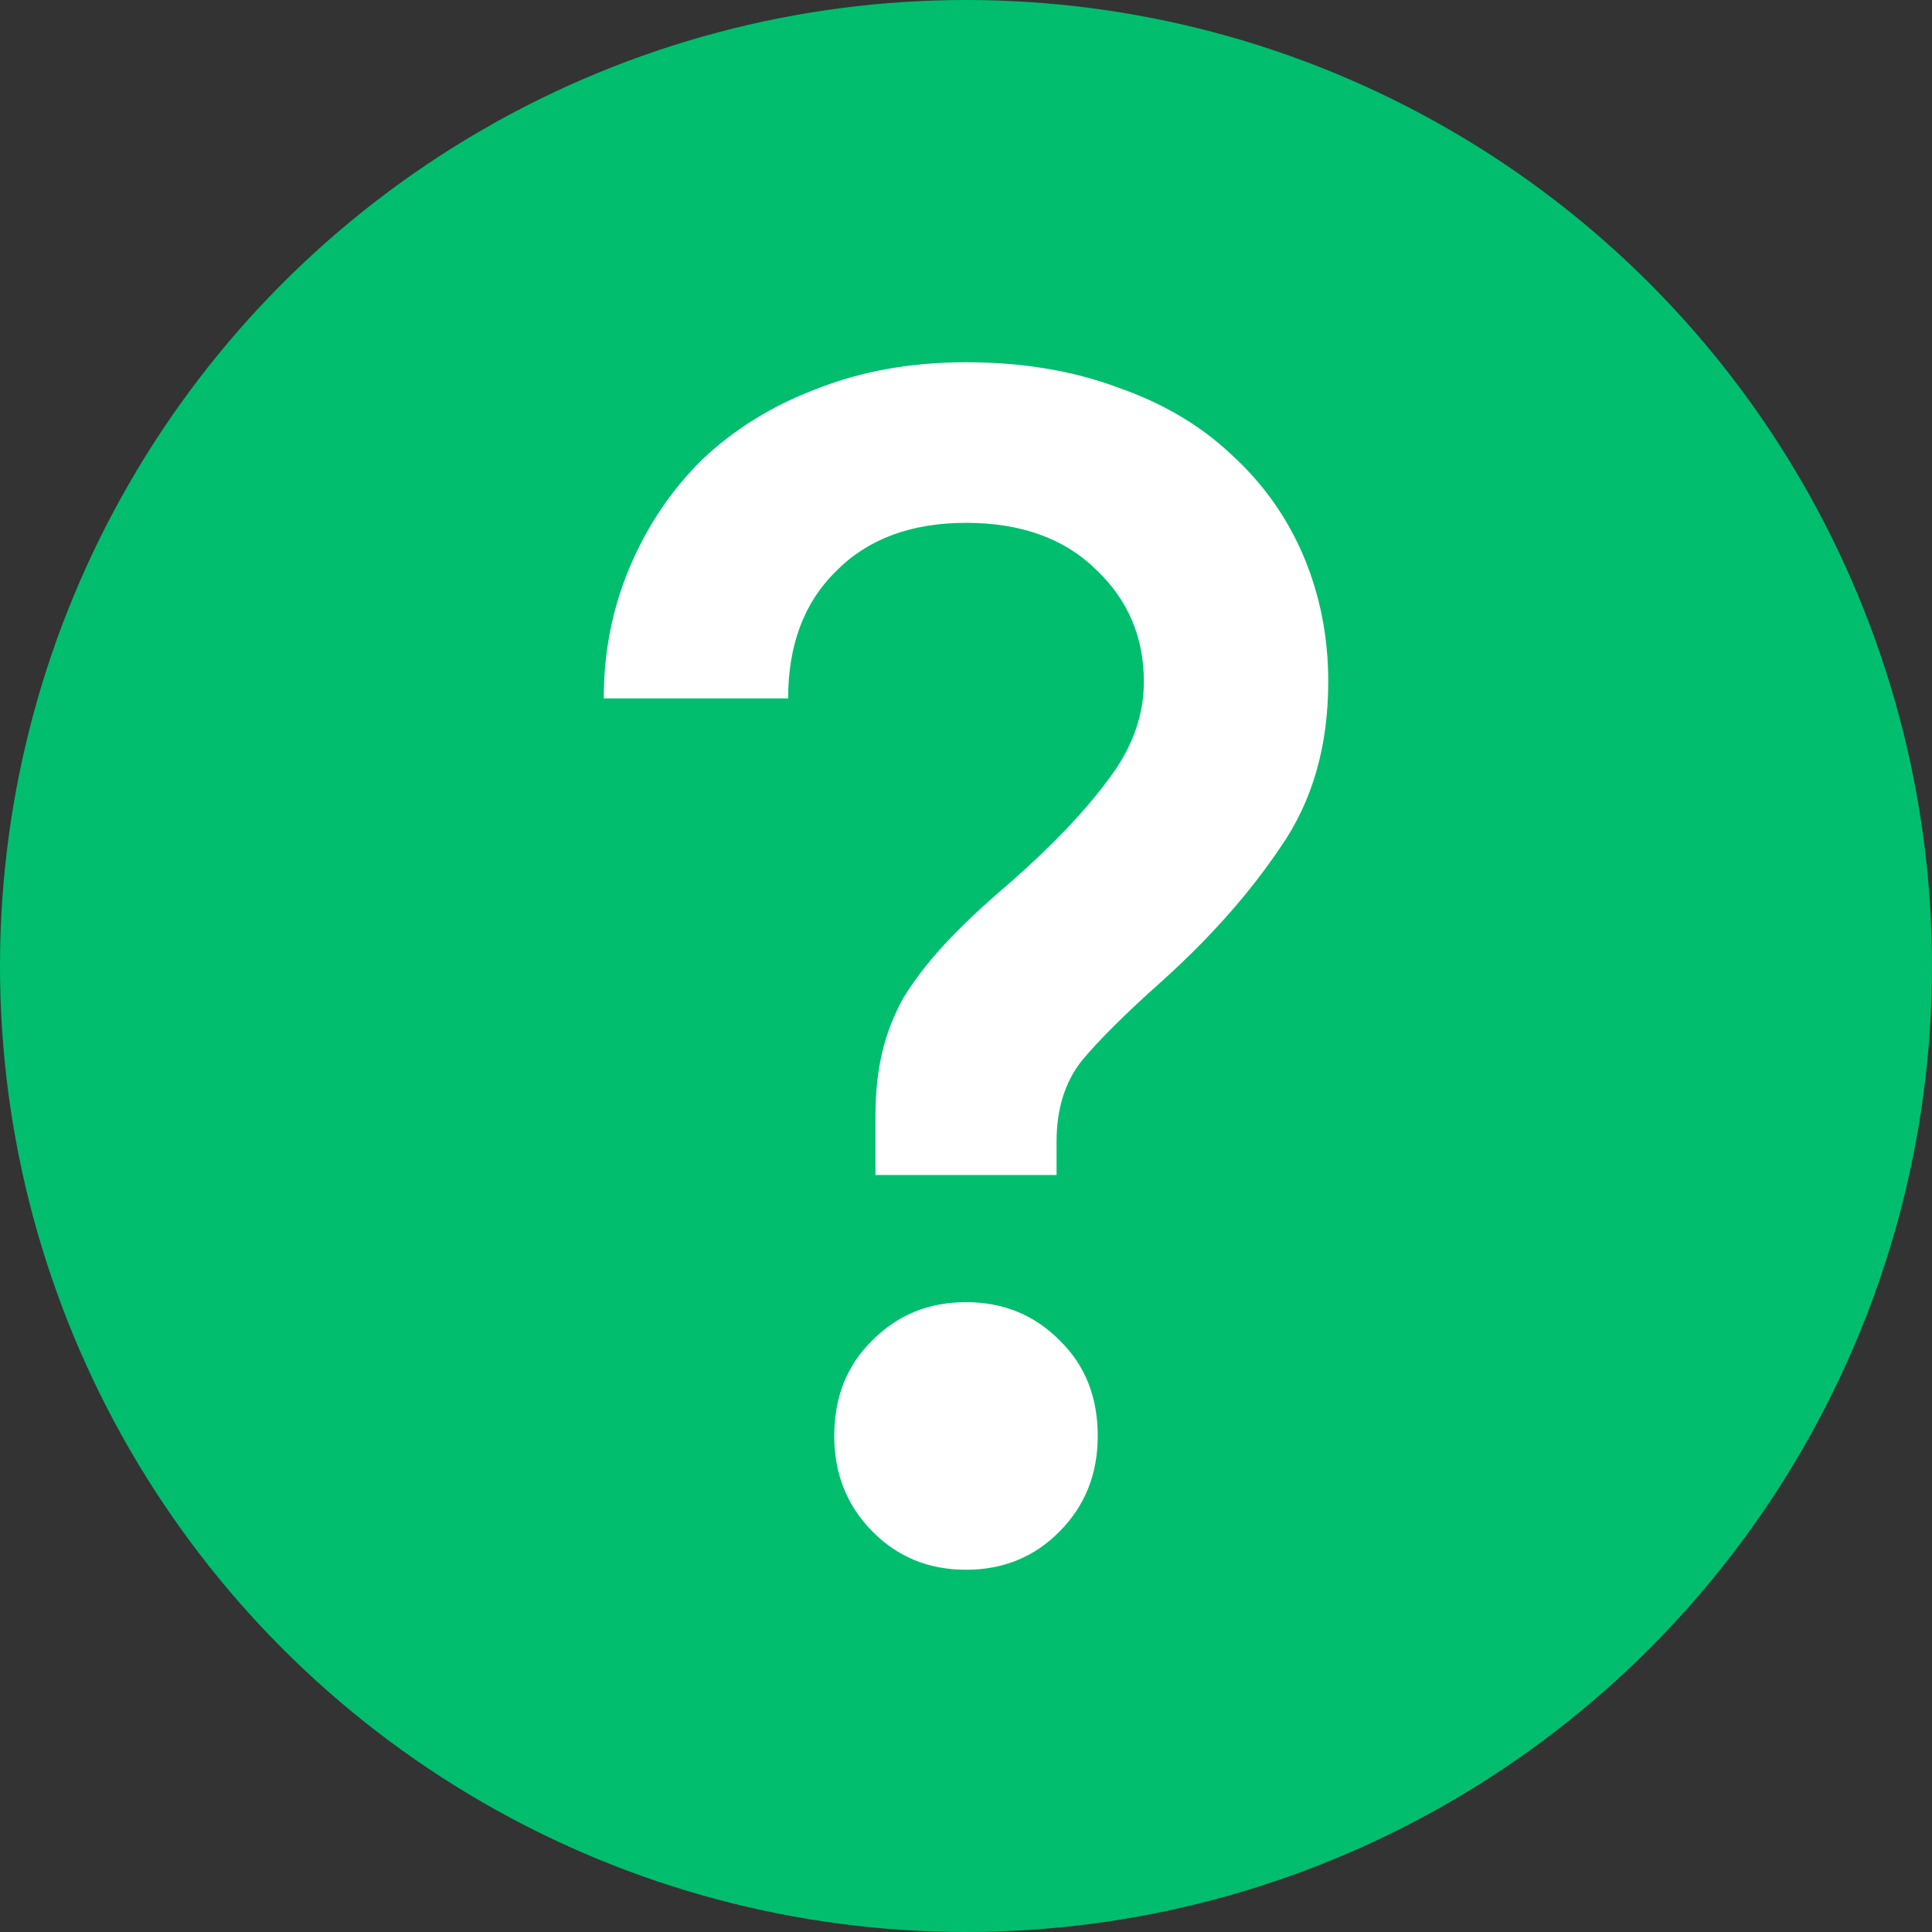
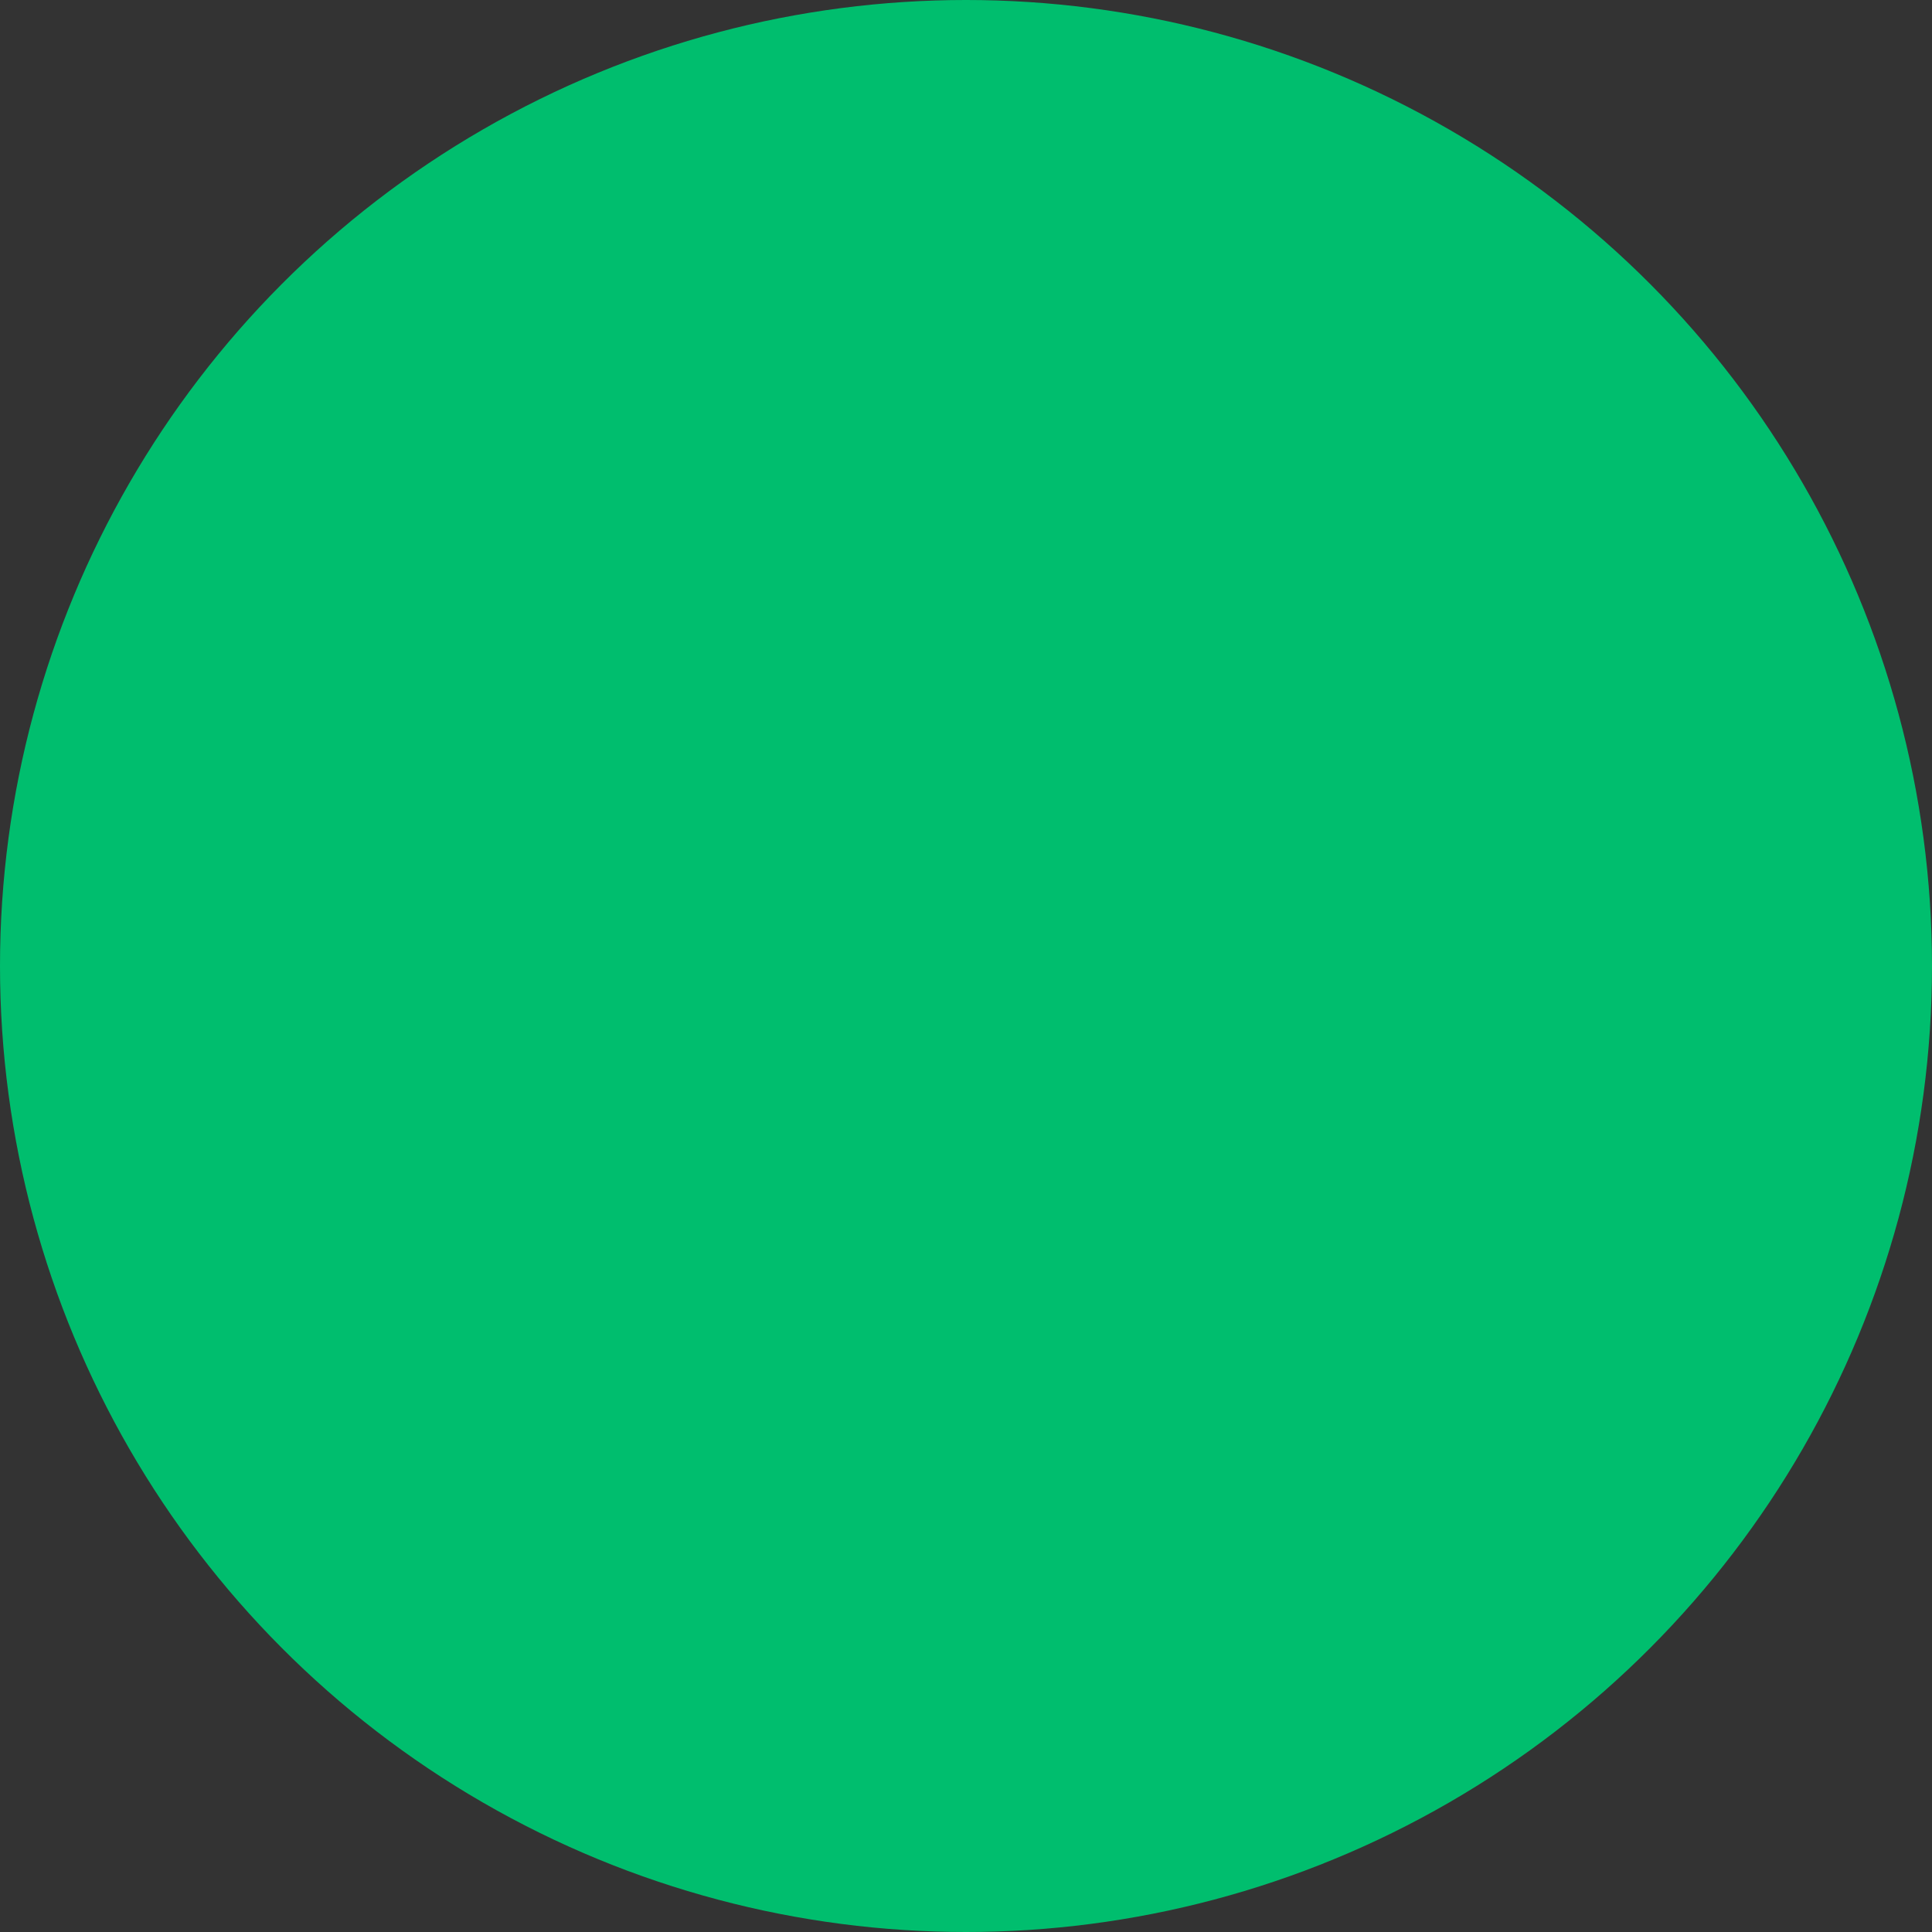
<svg xmlns="http://www.w3.org/2000/svg" width="16" height="16" viewBox="0 0 16 16" fill="none">
  <rect x="0" y="0" width="16" height="16" fill="#333333" stroke="none" />
  <circle cx="8" cy="8" r="8" fill="#00be6e" />
-   <path d="M7.25 9.247C7.25 9.053 7.268 8.877 7.305 8.72C7.341 8.563 7.4 8.411 7.482 8.263C7.573 8.115 7.686 7.968 7.823 7.82C7.968 7.663 8.15 7.492 8.368 7.307C8.714 7.003 8.982 6.721 9.173 6.463C9.373 6.204 9.473 5.932 9.473 5.645C9.473 5.276 9.341 4.967 9.077 4.717C8.814 4.459 8.455 4.33 8 4.33C7.545 4.33 7.186 4.464 6.923 4.731C6.659 4.99 6.527 5.341 6.527 5.784H5C5 5.396 5.073 5.031 5.218 4.69C5.364 4.348 5.564 4.053 5.818 3.803C6.082 3.554 6.395 3.36 6.759 3.222C7.132 3.074 7.545 3 8 3C8.464 3 8.882 3.069 9.255 3.208C9.627 3.337 9.941 3.522 10.195 3.762C10.459 4.002 10.659 4.283 10.796 4.607C10.932 4.93 11 5.276 11 5.645C11 6.181 10.868 6.638 10.604 7.017C10.35 7.395 10.023 7.765 9.623 8.125C9.323 8.392 9.1 8.614 8.955 8.789C8.818 8.965 8.75 9.187 8.75 9.454V9.731H7.25V9.247ZM8 13C7.691 13 7.432 12.894 7.223 12.681C7.014 12.469 6.909 12.206 6.909 11.892C6.909 11.569 7.014 11.306 7.223 11.102C7.432 10.89 7.691 10.784 8 10.784C8.309 10.784 8.568 10.89 8.777 11.102C8.986 11.306 9.091 11.569 9.091 11.892C9.091 12.206 8.986 12.469 8.777 12.681C8.568 12.894 8.309 13 8 13Z" fill="white" />
</svg>